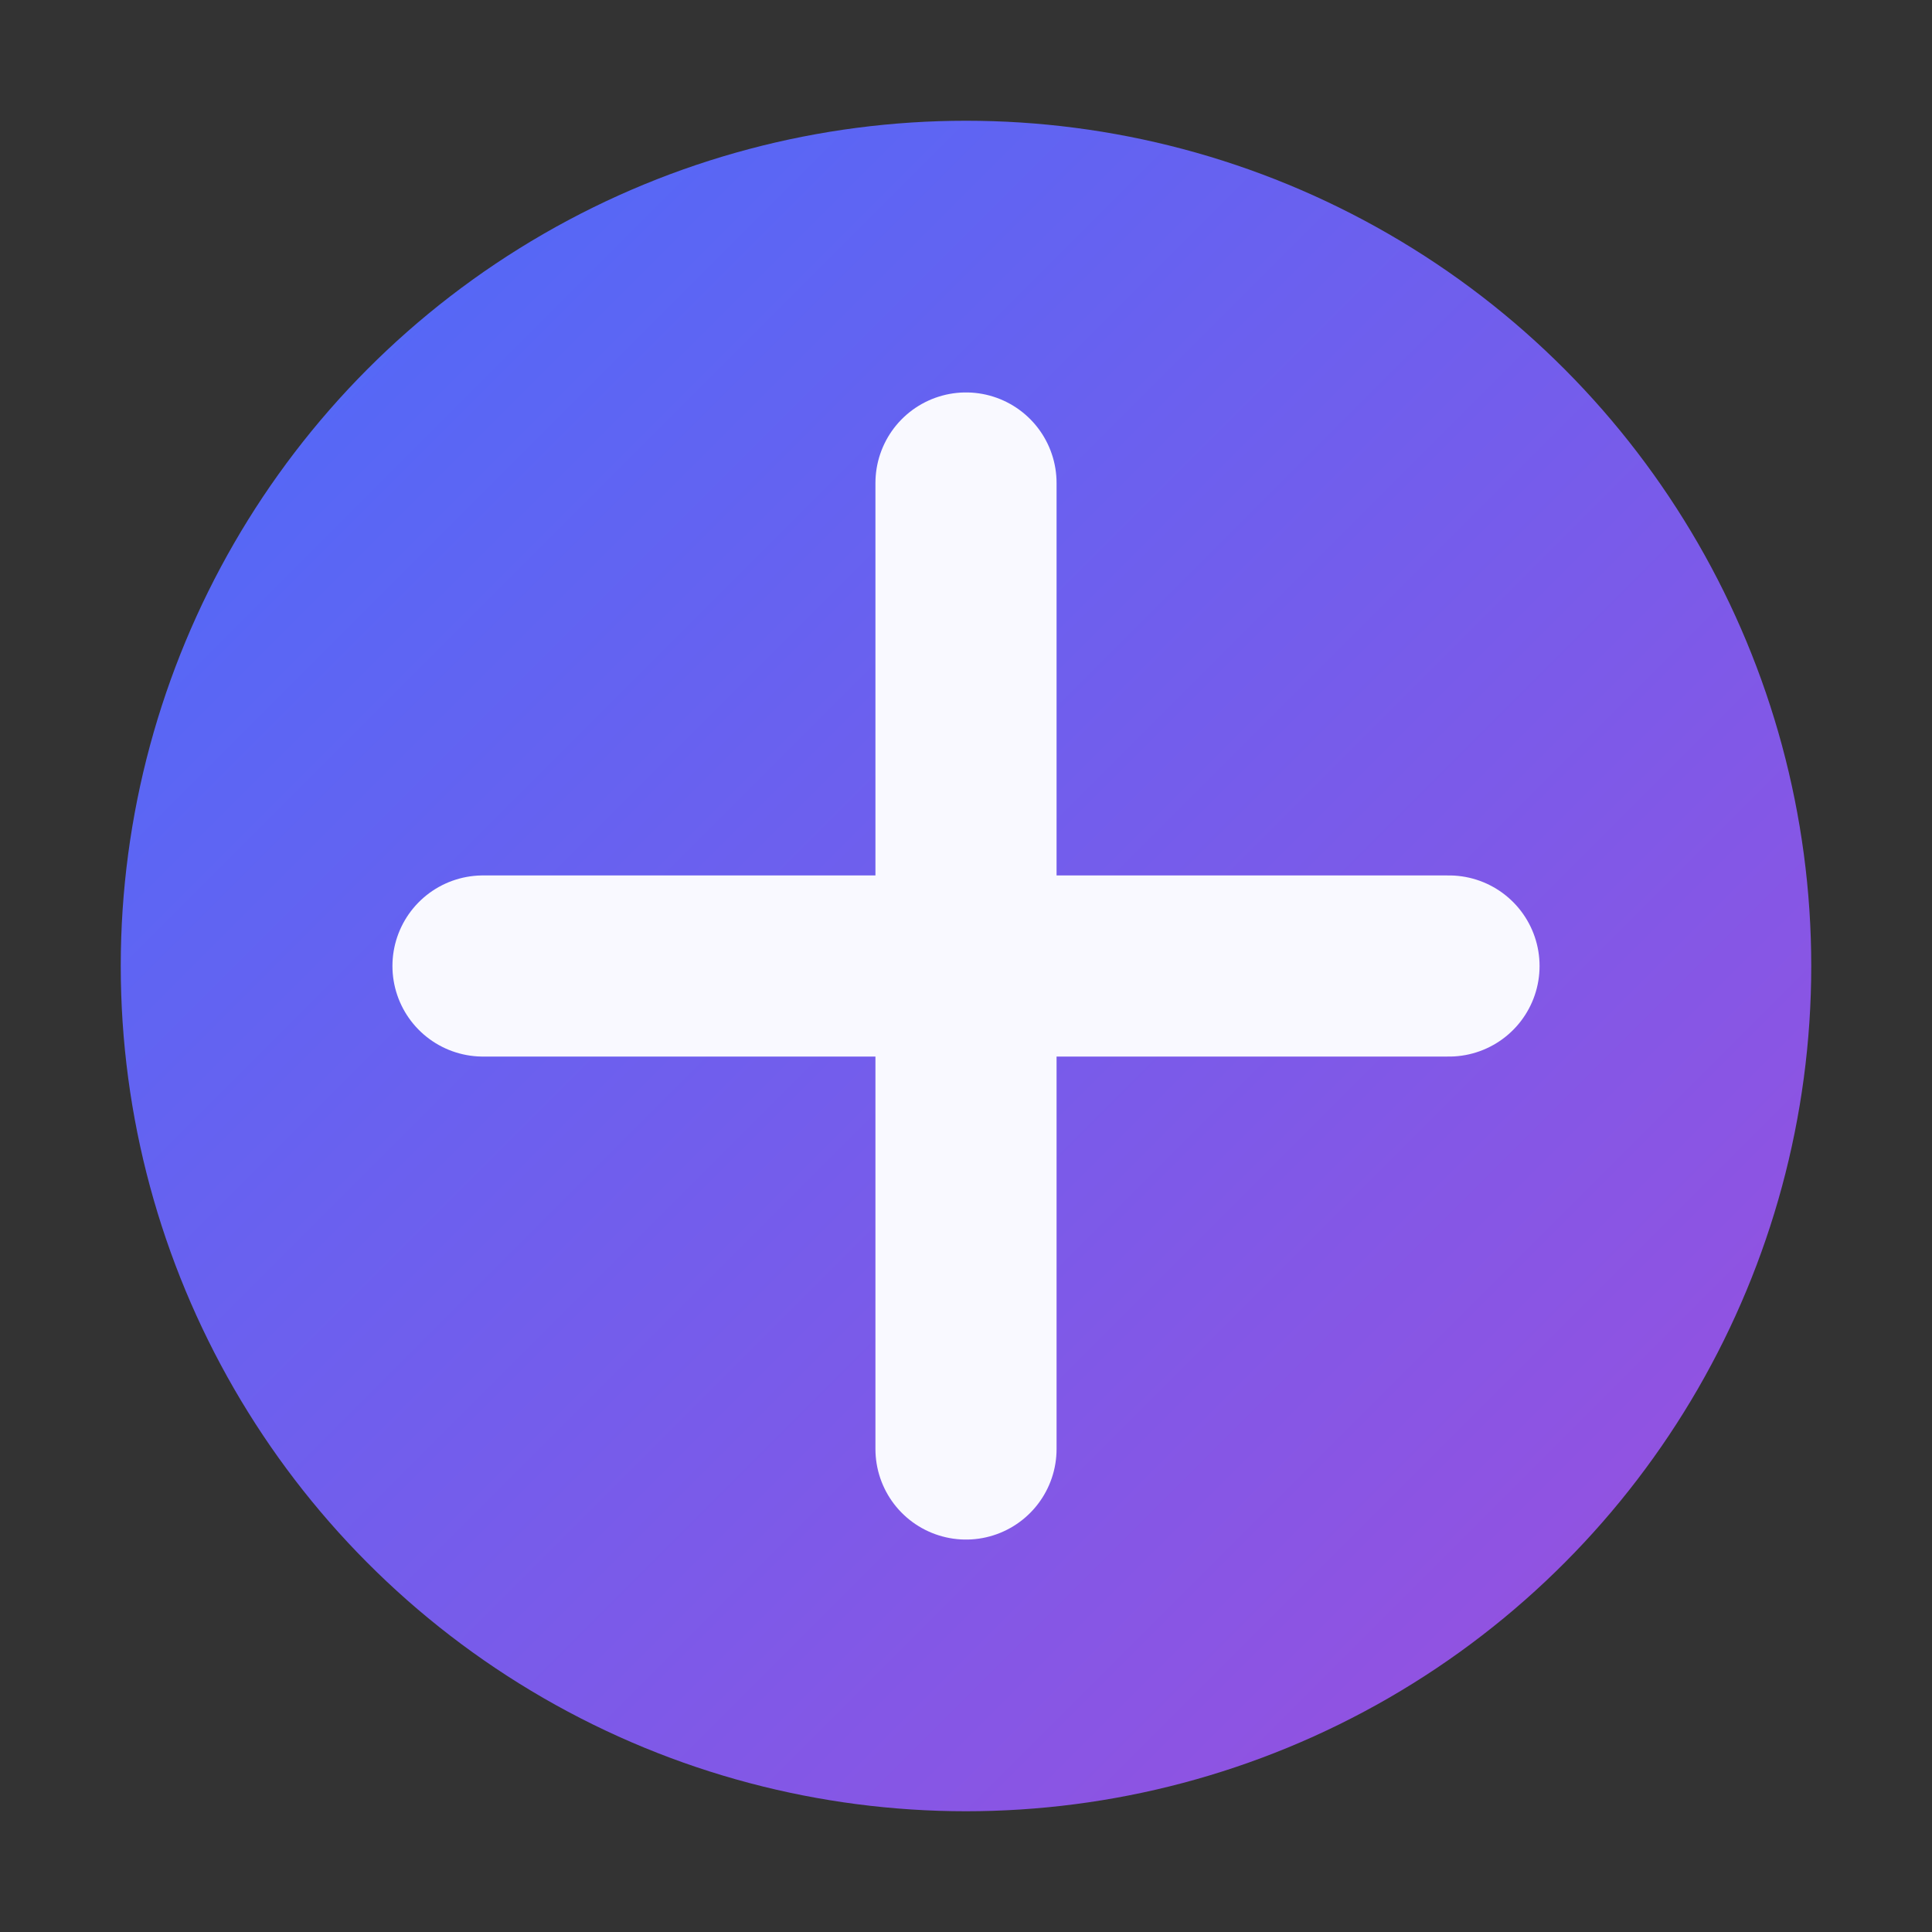
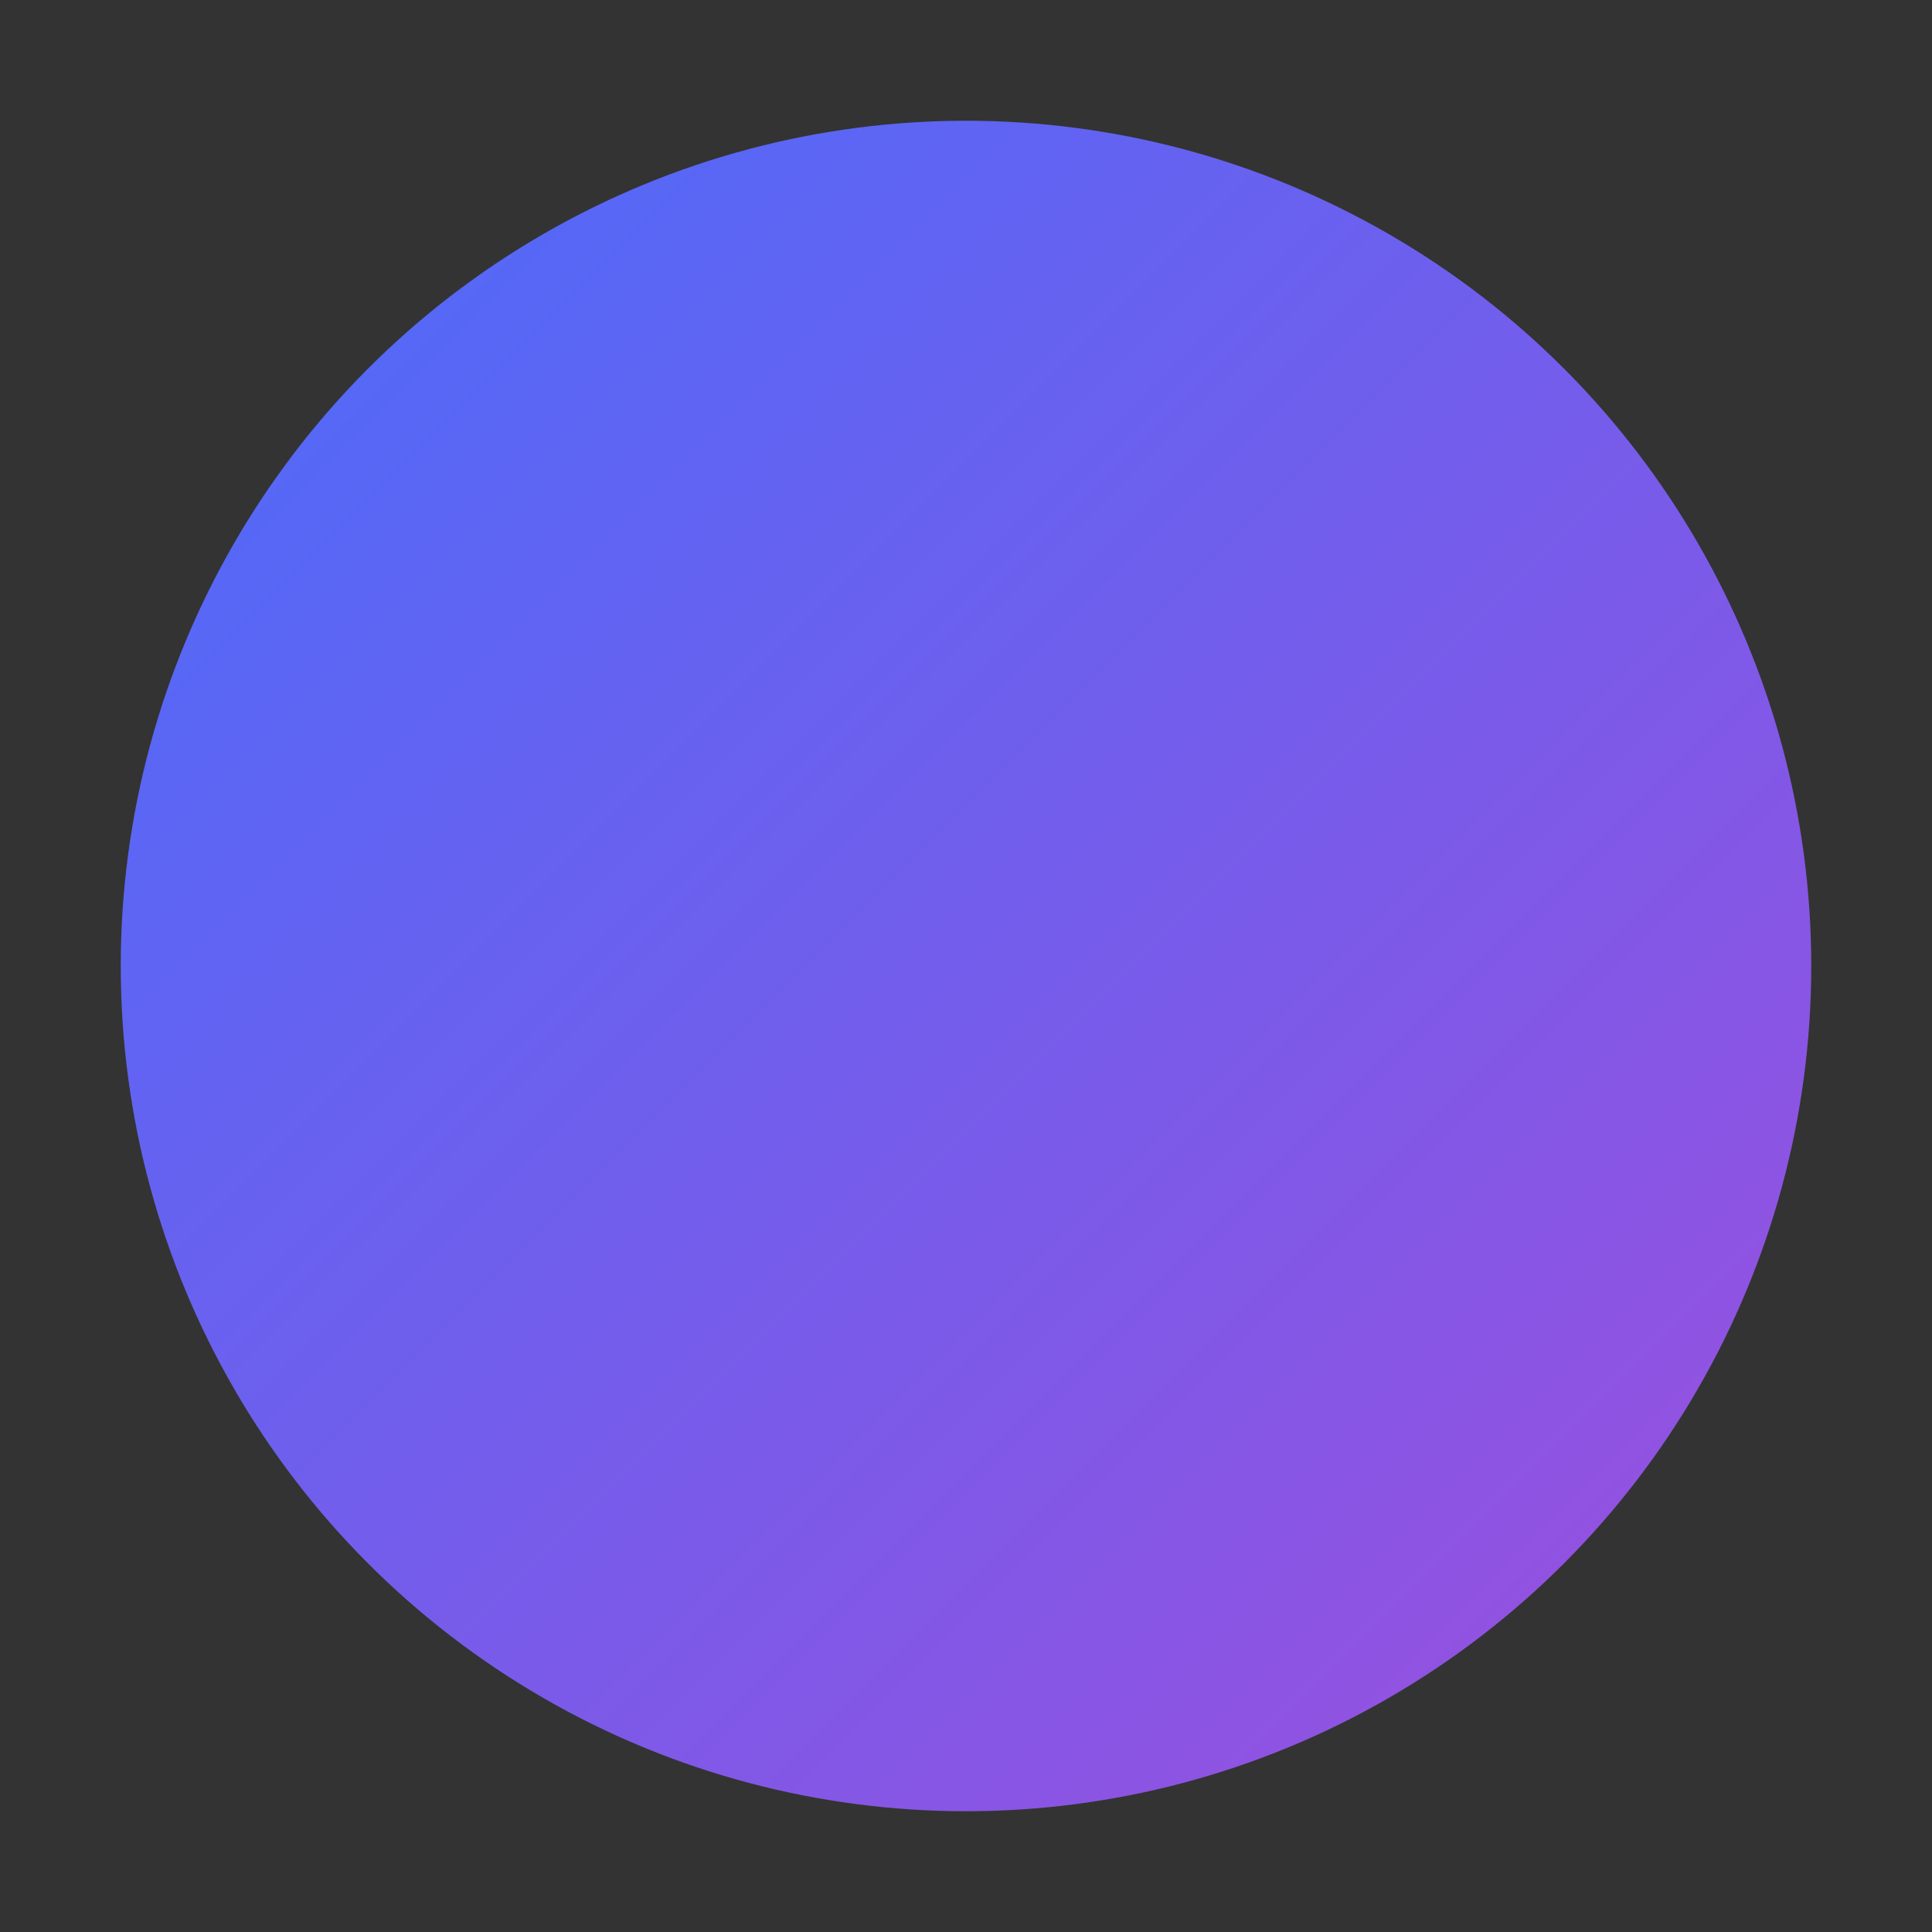
<svg xmlns="http://www.w3.org/2000/svg" width="32" height="32" viewBox="0 0 32 32">
  <rect x="0" y="0" width="32" height="32" fill="#333333" stroke="none" />
  <defs>
    <linearGradient id="faviconGradient" x1="0%" y1="0%" x2="100%" y2="100%">
      <stop offset="0%" stop-color="#4A6CFA" />
      <stop offset="100%" stop-color="#9D4EDD" />
    </linearGradient>
  </defs>
  <circle cx="16" cy="16" r="14" fill="url(#faviconGradient)" />
-   <path d="M16 8 L16 24 M8 16 L24 16" stroke="#F9F9FF" stroke-width="3" stroke-linecap="round" />
</svg>